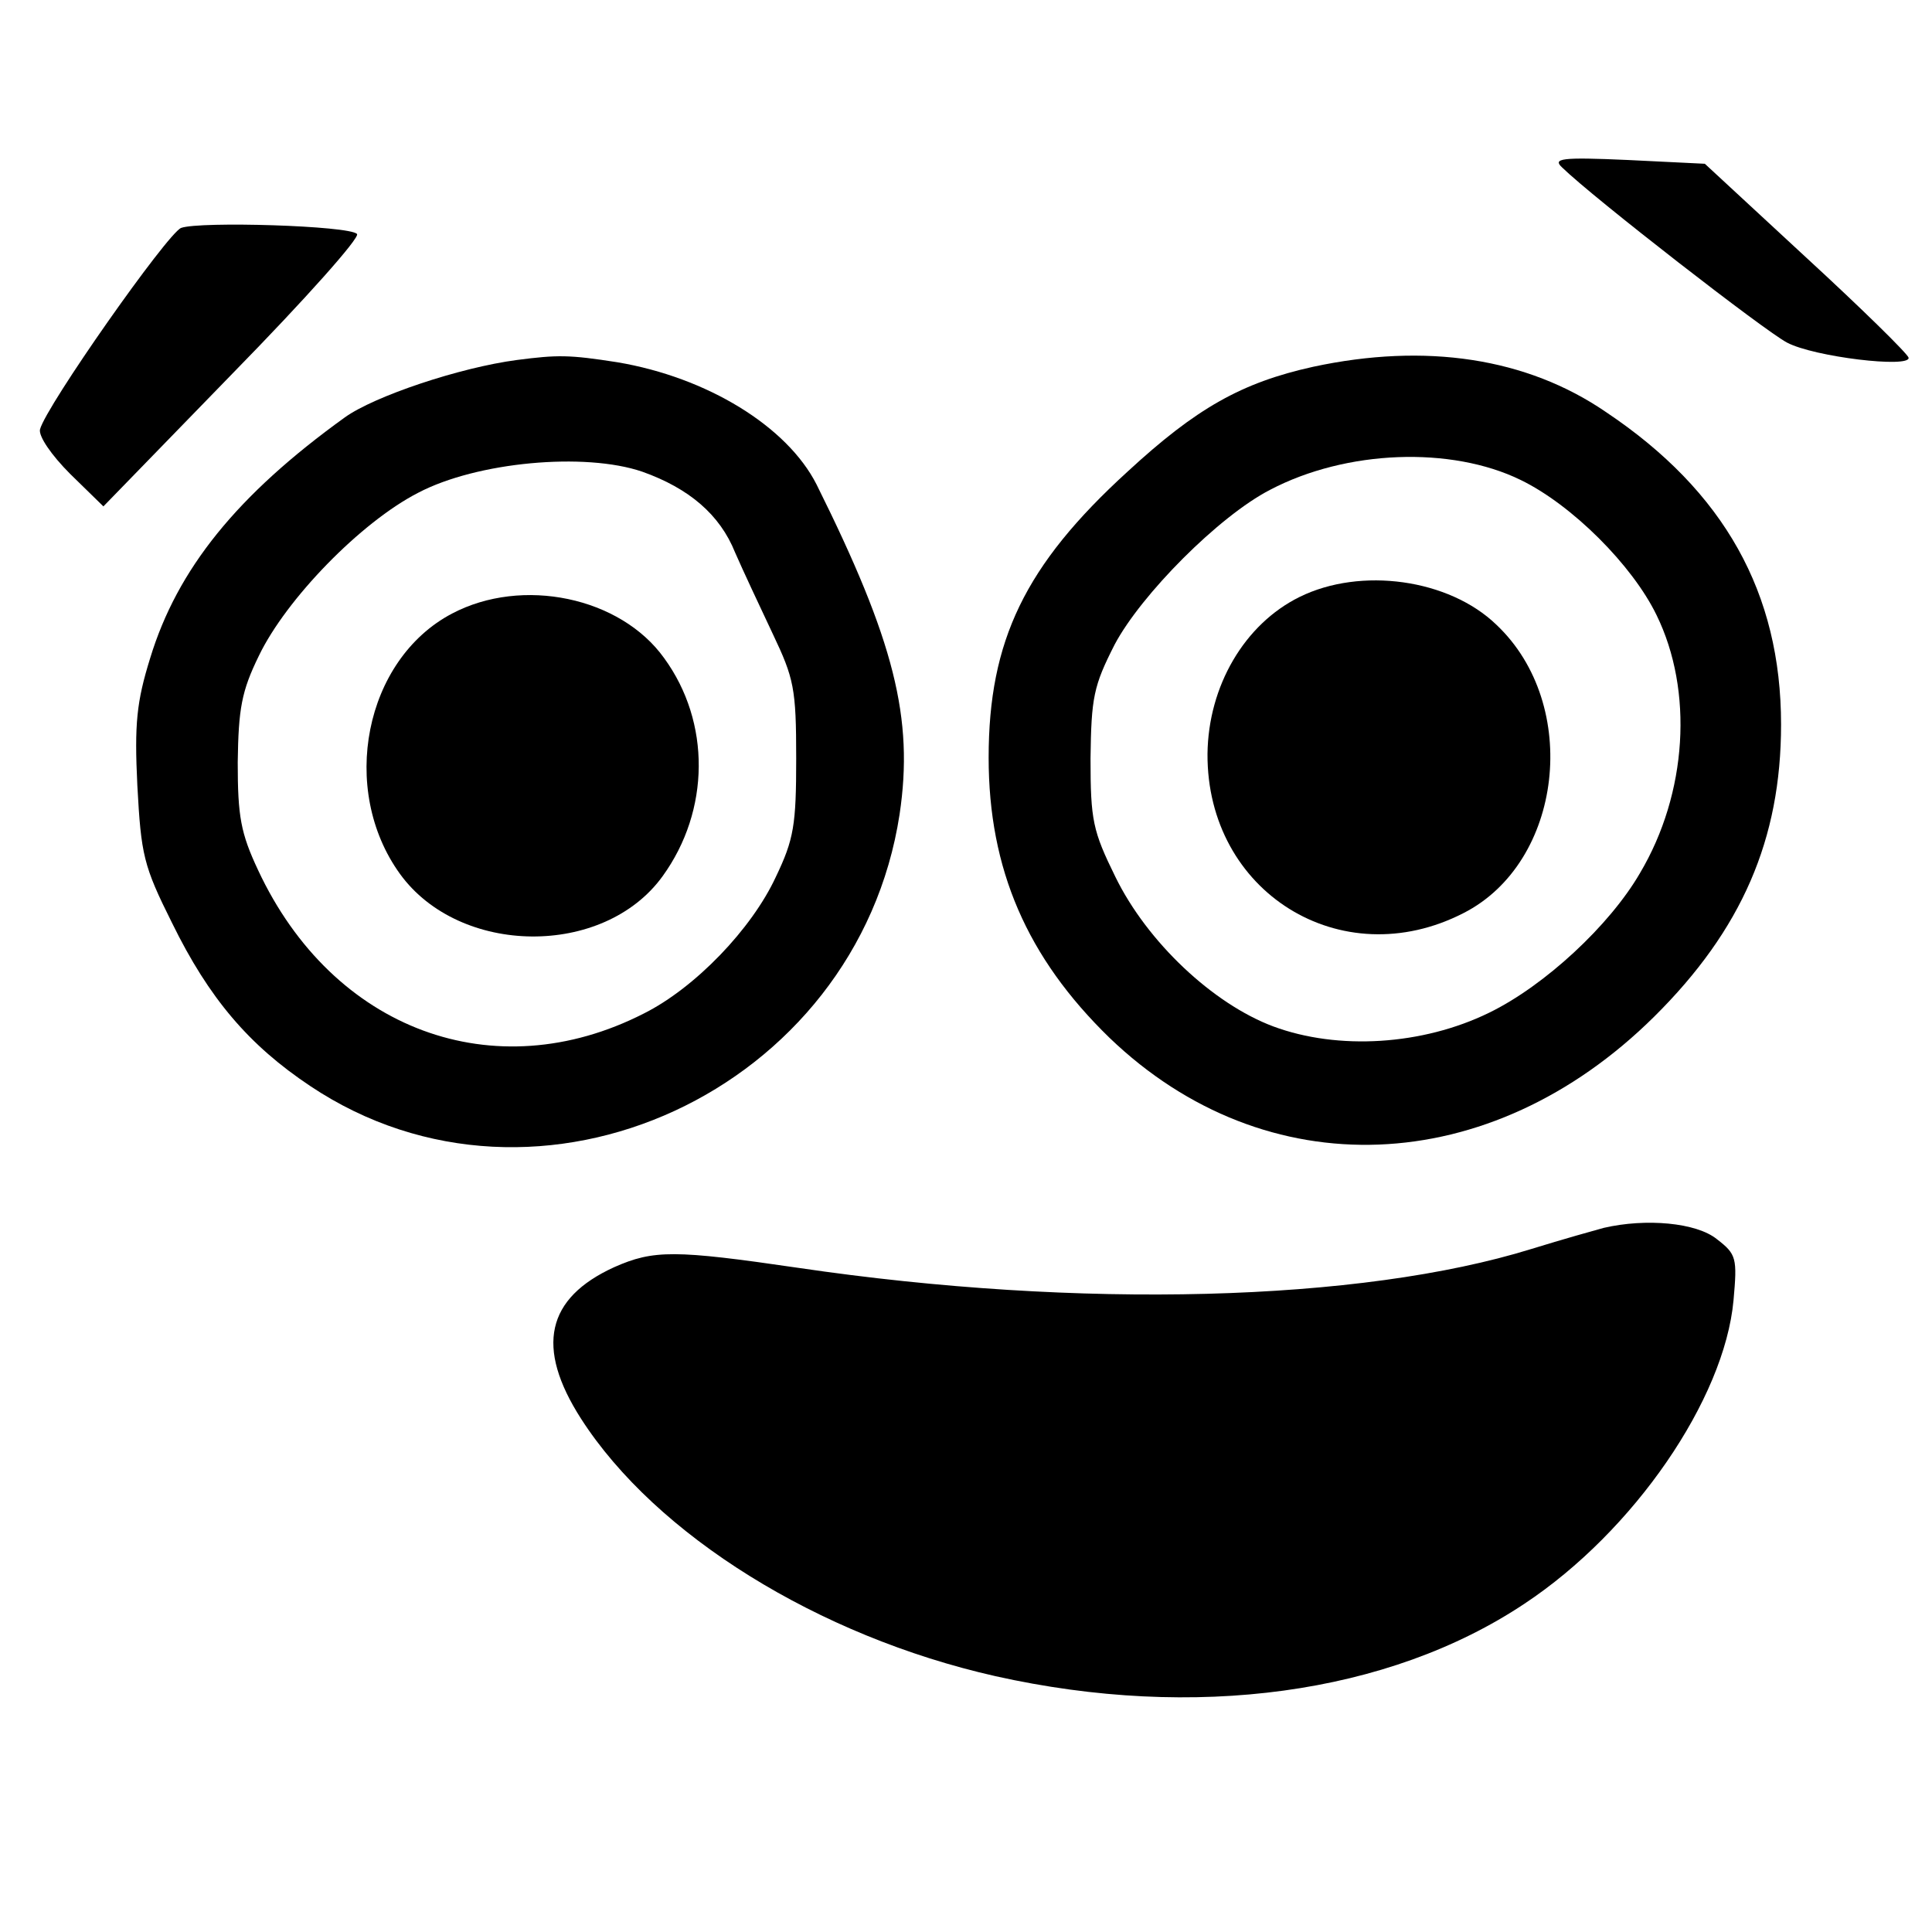
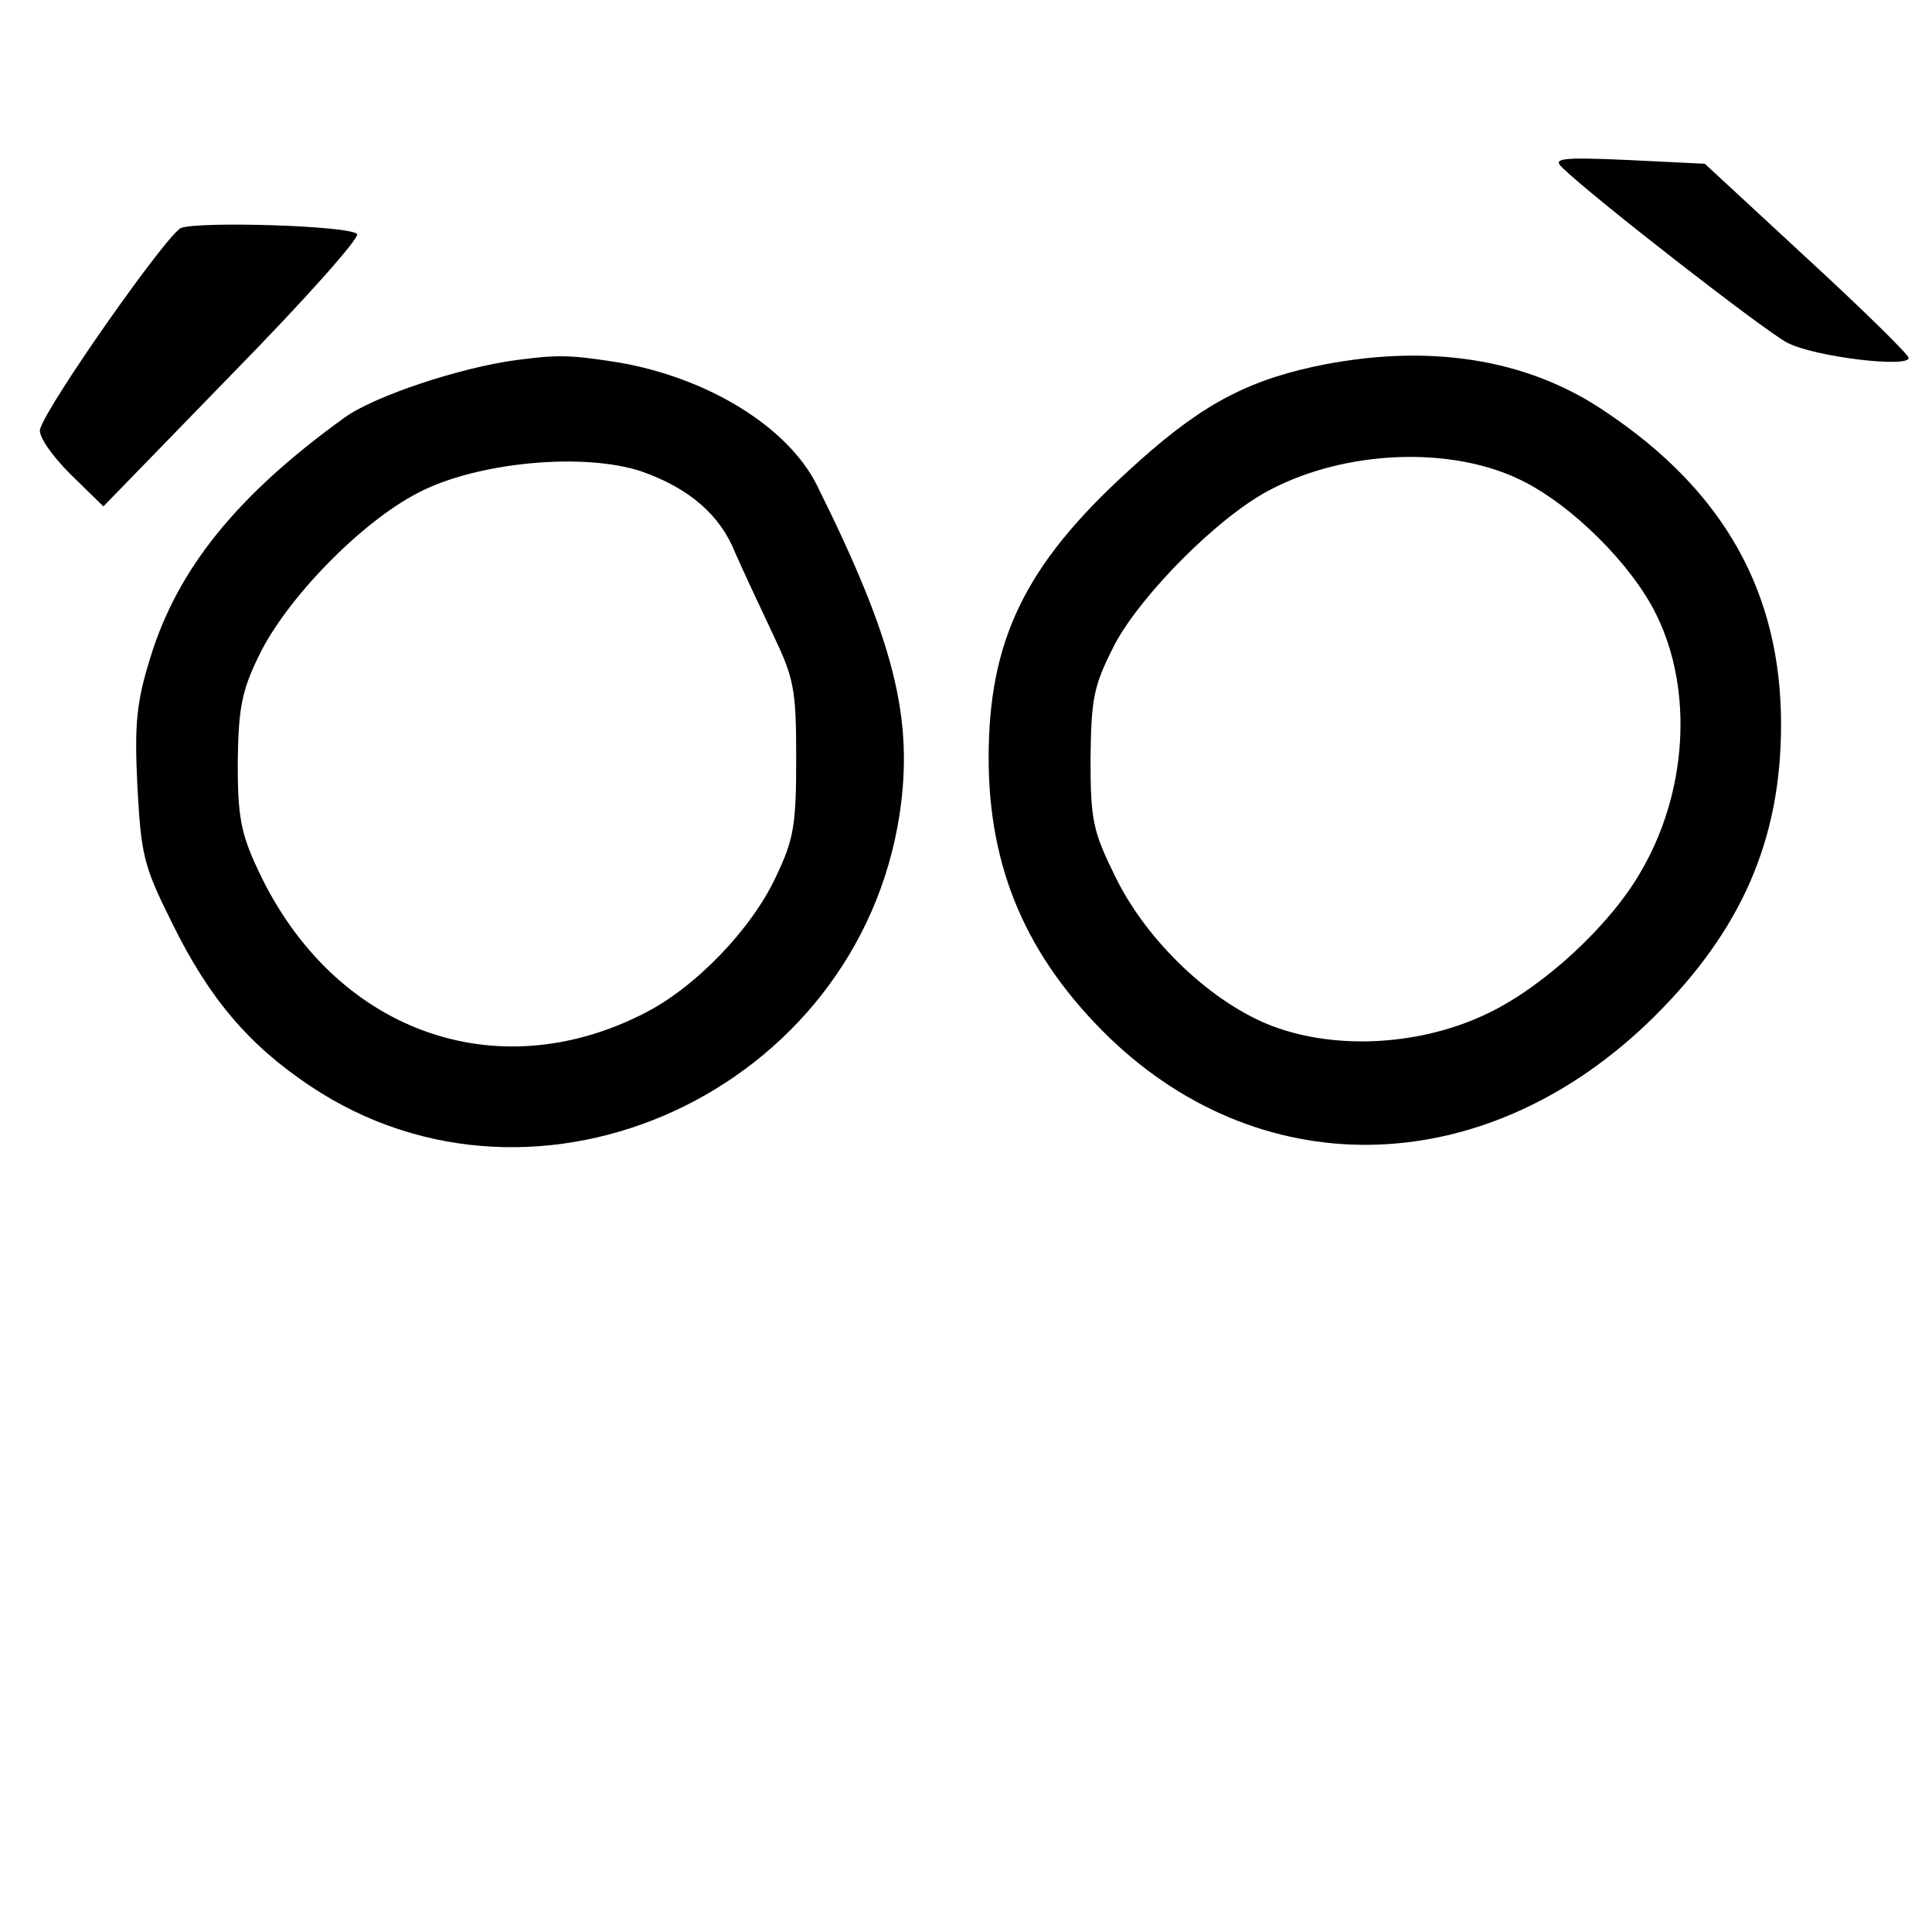
<svg xmlns="http://www.w3.org/2000/svg" version="1.0" width="256pt" height="256pt" viewBox="0 0 256 256" preserveAspectRatio="xMidYMid meet">
  <g transform="translate(0,256) scale(0.1,-0.1)" fill="#000000" stroke="none">
    <path d="M2070 2338 c41 -40 269 -217 298 -232 36 -19 163 -34 161 -20 -1 5 -62 65 -136 133 l-134 124 -102 5 c-89 4 -100 2 -87 -10z" />
    <path d="M240 2258 c-18 -7 -179 -236 -187 -267 -2 -9 15 -34 40 -59 l44 -43 172 177 c95 97 169 180 164 184 -10 11 -208 17 -233 8z" />
    <path d="M685 2083 c-76 -10 -189 -48 -228 -76 -143 -103 -222 -201 -258 -319 -18 -58 -21 -87 -17 -169 5 -92 8 -106 46 -182 49 -100 102 -162 183 -216 302 -202 725 -6 781 360 19 127 -7 230 -110 437 -39 77 -145 142 -264 162 -64 10 -79 10 -133 3z m166 -148 c62 -22 103 -57 123 -107 10 -23 33 -72 50 -108 28 -59 31 -72 31 -165 0 -88 -3 -107 -27 -157 -32 -69 -107 -147 -175 -181 -198 -101 -412 -22 -511 190 -23 49 -27 71 -27 143 1 71 5 94 28 141 36 75 135 177 211 216 78 41 221 54 297 28z" />
-     <path d="M599 1747 c-116 -61 -150 -233 -69 -345 79 -109 270 -111 348 -3 63 87 64 204 2 289 -58 81 -188 108 -281 59z" />
+     <path d="M599 1747 z" />
    <path d="M1740 2074 c-95 -21 -155 -55 -246 -139 -136 -124 -184 -224 -184 -379 0 -148 51 -265 160 -371 207 -199 504 -188 722 28 116 115 168 235 168 387 0 174 -75 309 -232 414 -105 72 -239 92 -388 60z m275 -150 c68 -33 148 -113 180 -179 49 -100 41 -236 -22 -342 -40 -69 -126 -149 -200 -185 -88 -43 -200 -50 -286 -18 -80 30 -167 112 -209 198 -30 61 -33 75 -33 157 1 81 4 96 32 151 35 66 138 170 206 205 101 53 240 58 332 13z" />
-     <path d="M1722 1769 c-73 -36 -121 -118 -122 -208 -1 -183 177 -294 339 -211 132 67 156 276 44 382 -63 61 -180 77 -261 37z" />
-     <path d="M2125 933 c-11 -3 -54 -15 -96 -28 -226 -70 -598 -80 -971 -25 -164 24 -192 24 -244 1 -90 -41 -105 -106 -44 -201 99 -154 314 -288 549 -341 264 -59 521 -24 701 96 145 96 265 271 277 402 5 56 4 61 -22 81 -27 22 -94 28 -150 15z" />
  </g>
</svg>